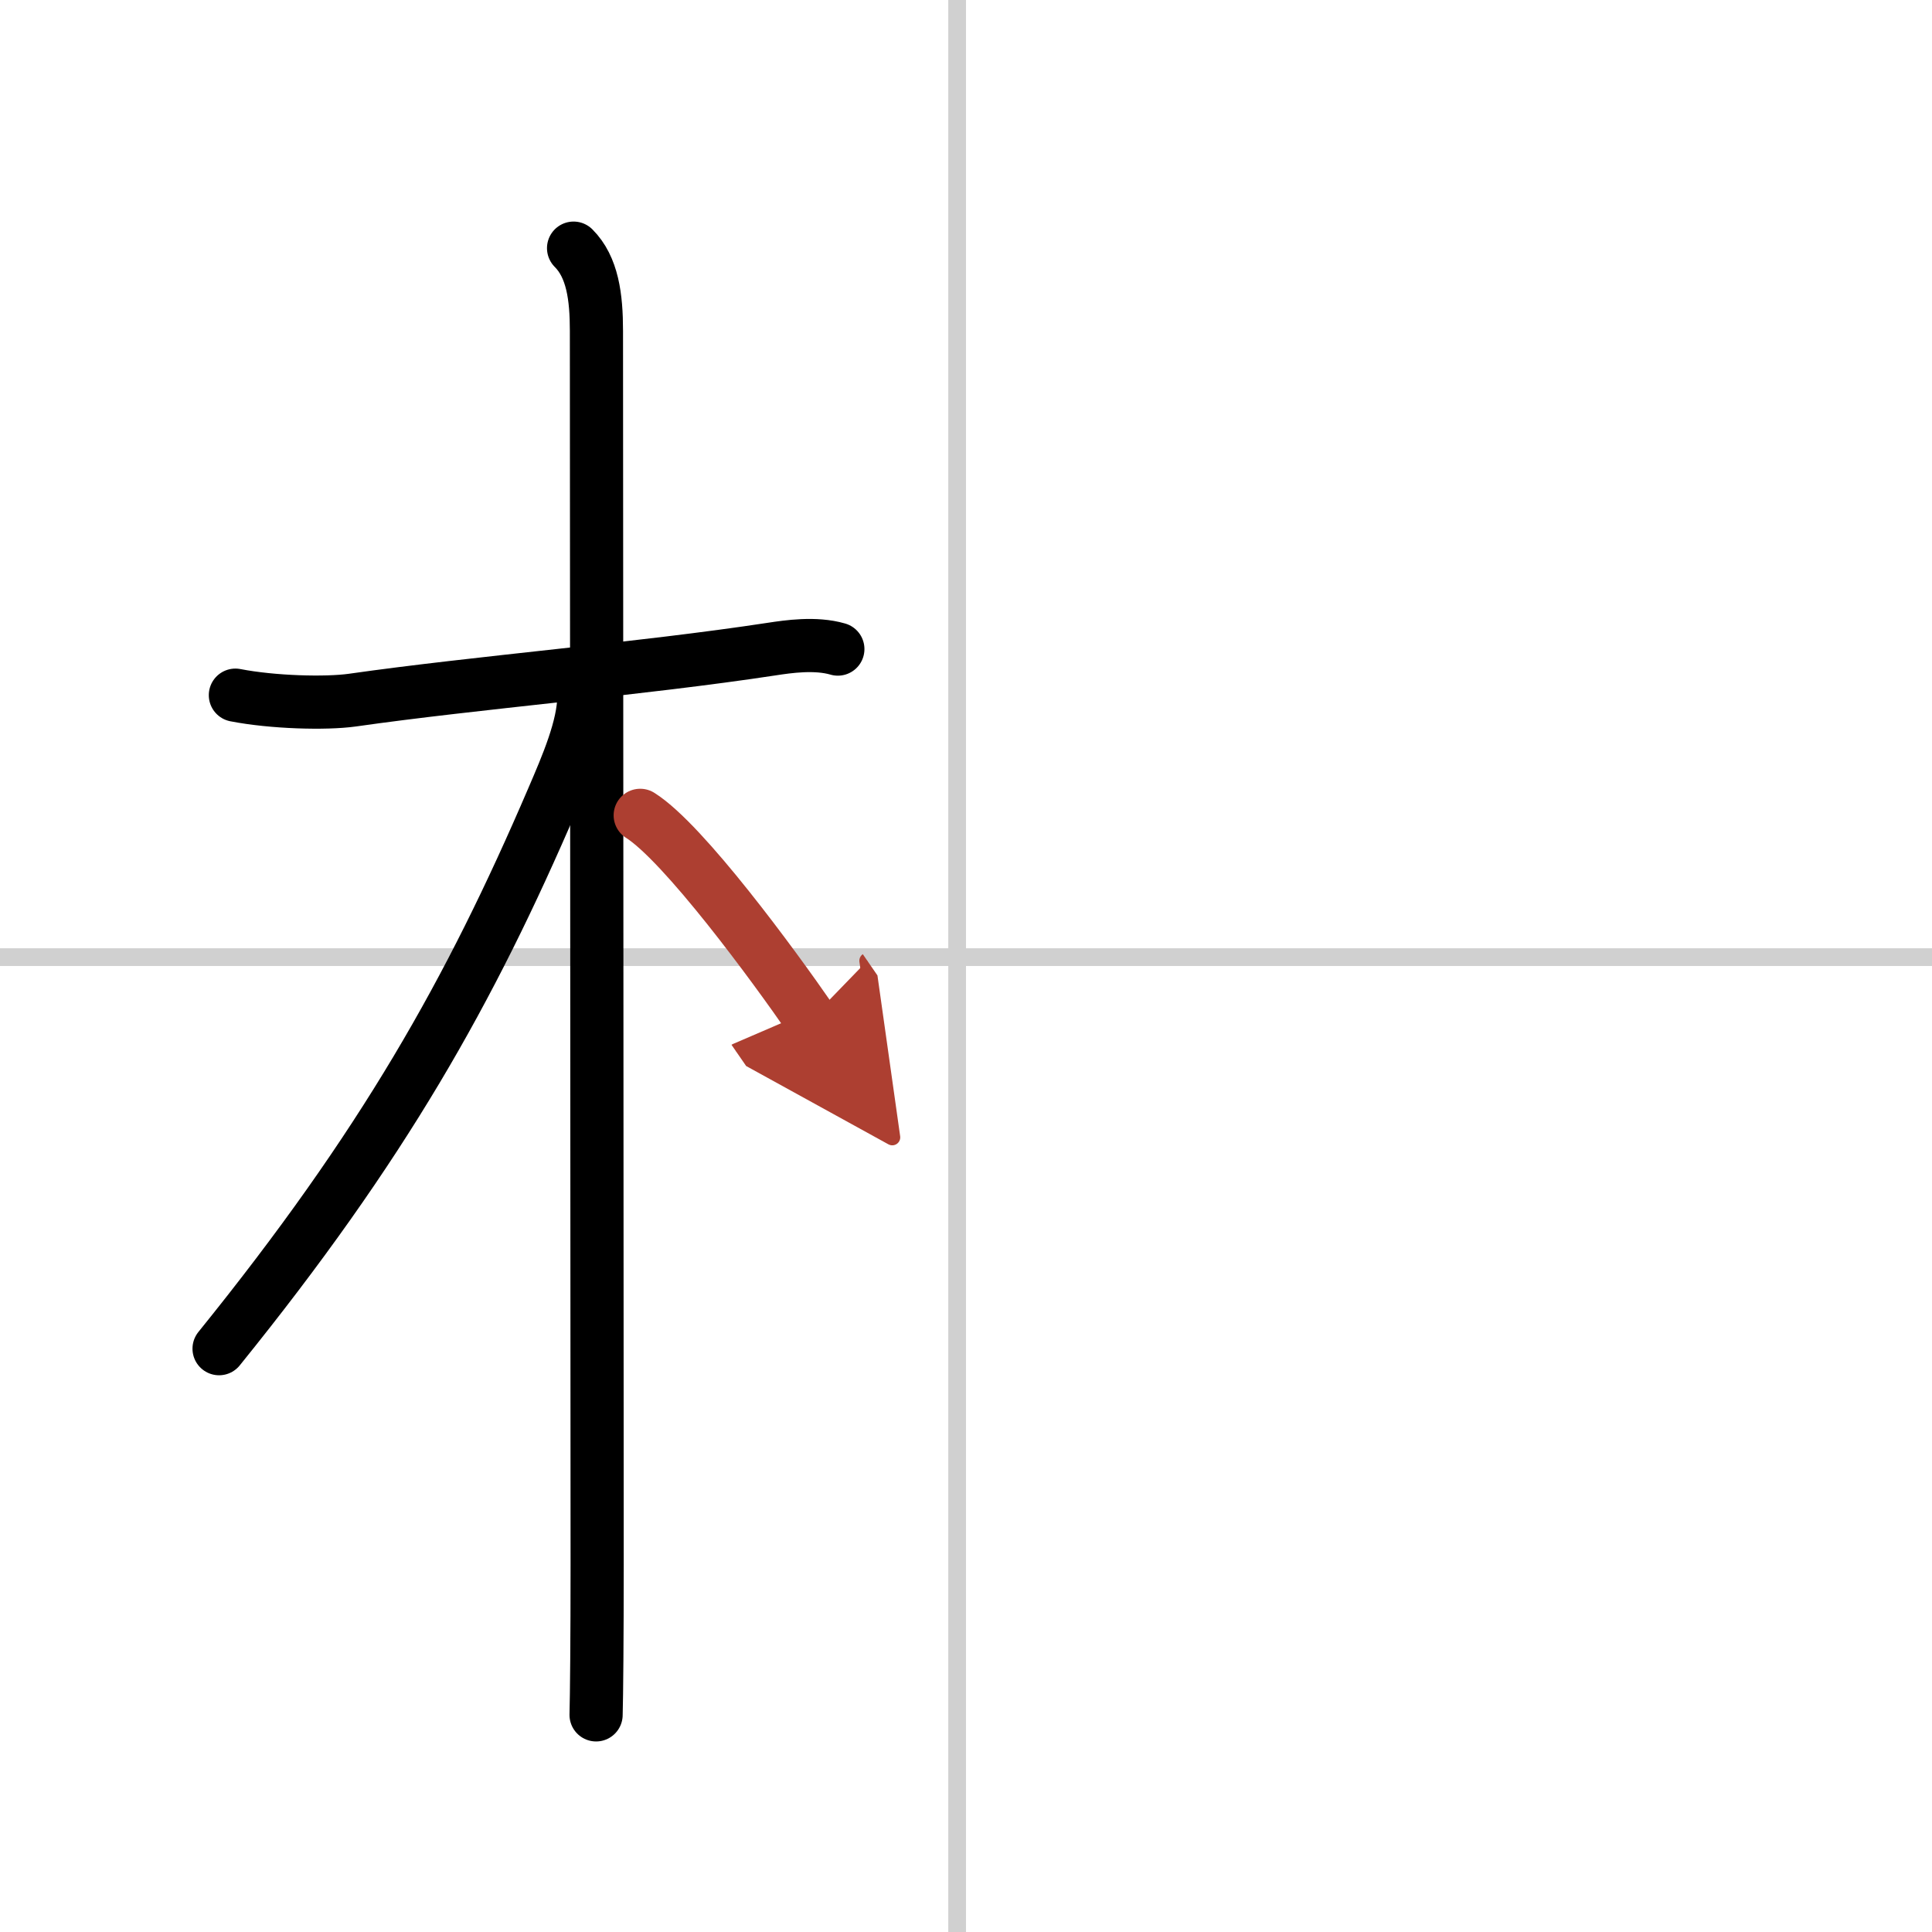
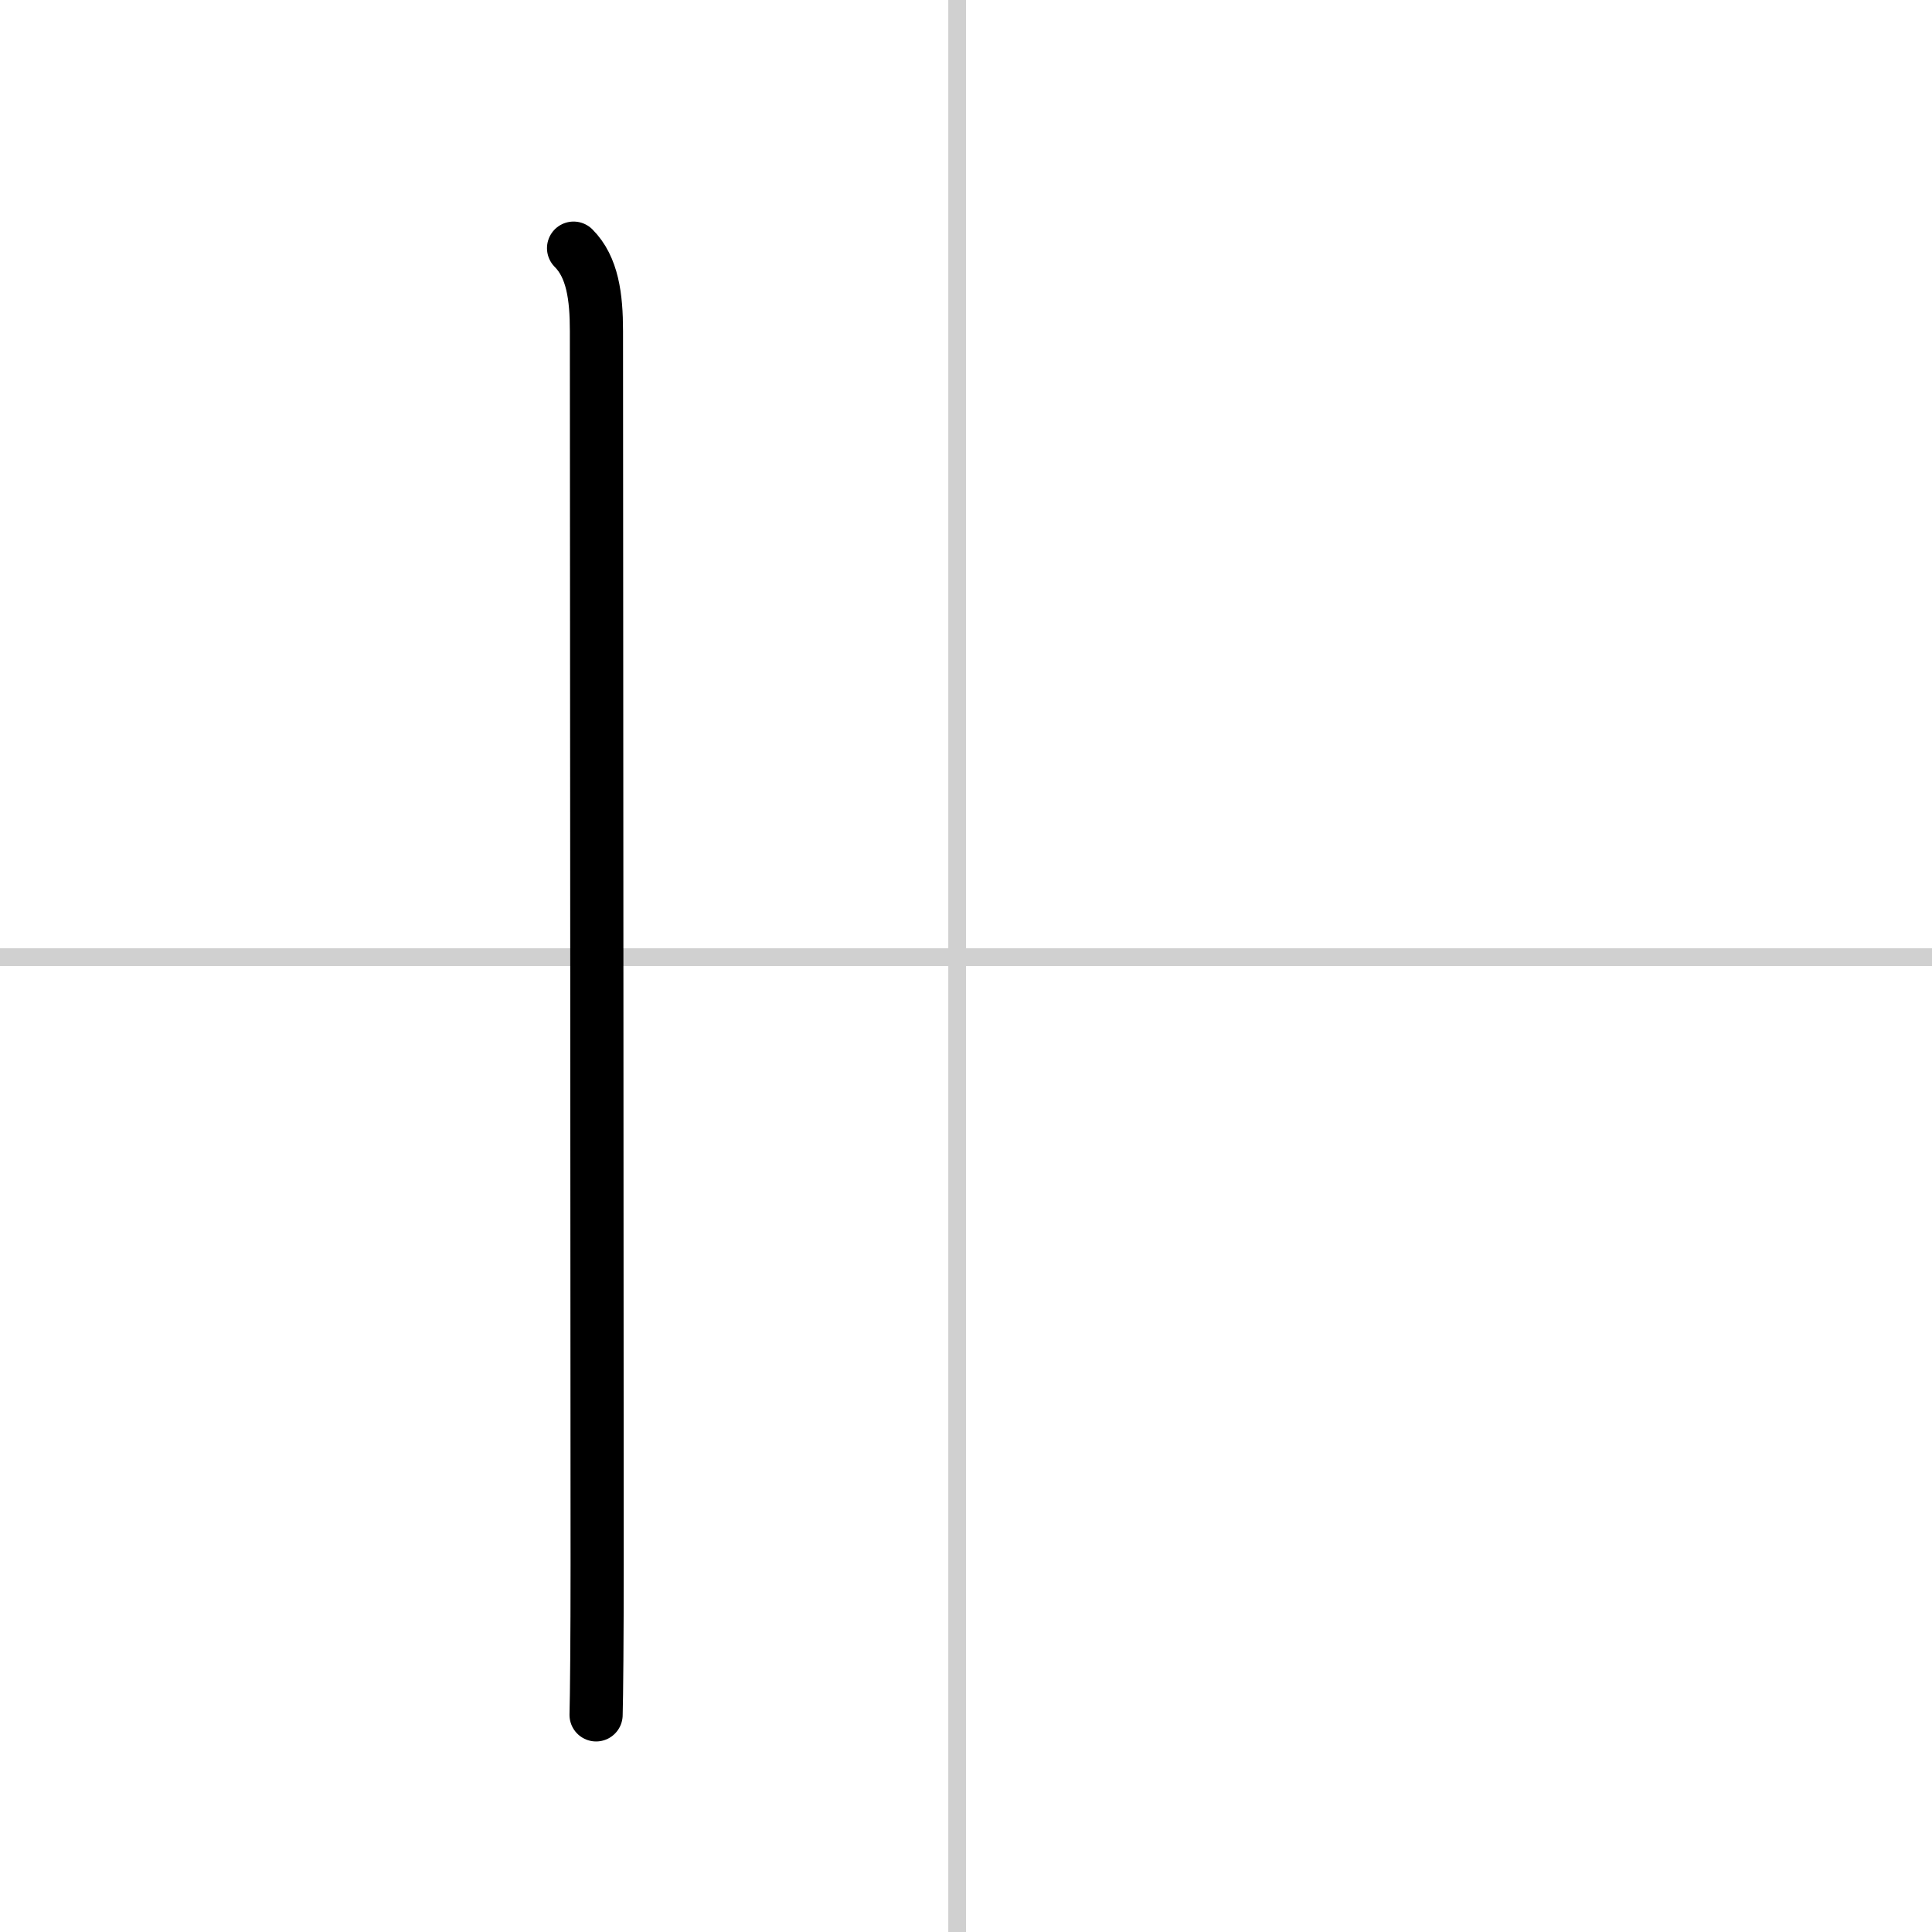
<svg xmlns="http://www.w3.org/2000/svg" width="400" height="400" viewBox="0 0 109 109">
  <defs>
    <marker id="a" markerWidth="4" orient="auto" refX="1" refY="5" viewBox="0 0 10 10">
      <polyline points="0 0 10 5 0 10 1 5" fill="#ad3f31" stroke="#ad3f31" />
    </marker>
  </defs>
  <g fill="none" stroke="#000" stroke-linecap="round" stroke-linejoin="round" stroke-width="3">
-     <rect width="100%" height="100%" fill="#fff" stroke="#fff" />
    <line x1="54" x2="54" y2="109" stroke="#d0d0d0" stroke-width="1" />
    <line x2="109" y1="54" y2="54" stroke="#d0d0d0" stroke-width="1" />
-     <path d="m13.28 39.22c2.1 0.41 5.1 0.49 6.6 0.28 7-1 16.25-1.75 23.66-2.88 0.92-0.14 2.46-0.37 3.73 0" />
    <path d="m32.36 14c1.07 1.07 1.29 2.75 1.29 4.67 0 4.19 0.04 59.08 0.04 69.58 0 4.1-0.03 7.49-0.06 8.5" />
-     <path d="m32.94 39.28c0 1.72-0.96 3.93-1.76 5.79-4.67 10.88-9.55 19.55-18.82 31.02" />
-     <path d="m36.12 46c2.46 1.55 7.55 8.5 9.62 11.5" marker-end="url(#a)" stroke="#ad3f31" />
  </g>
</svg>